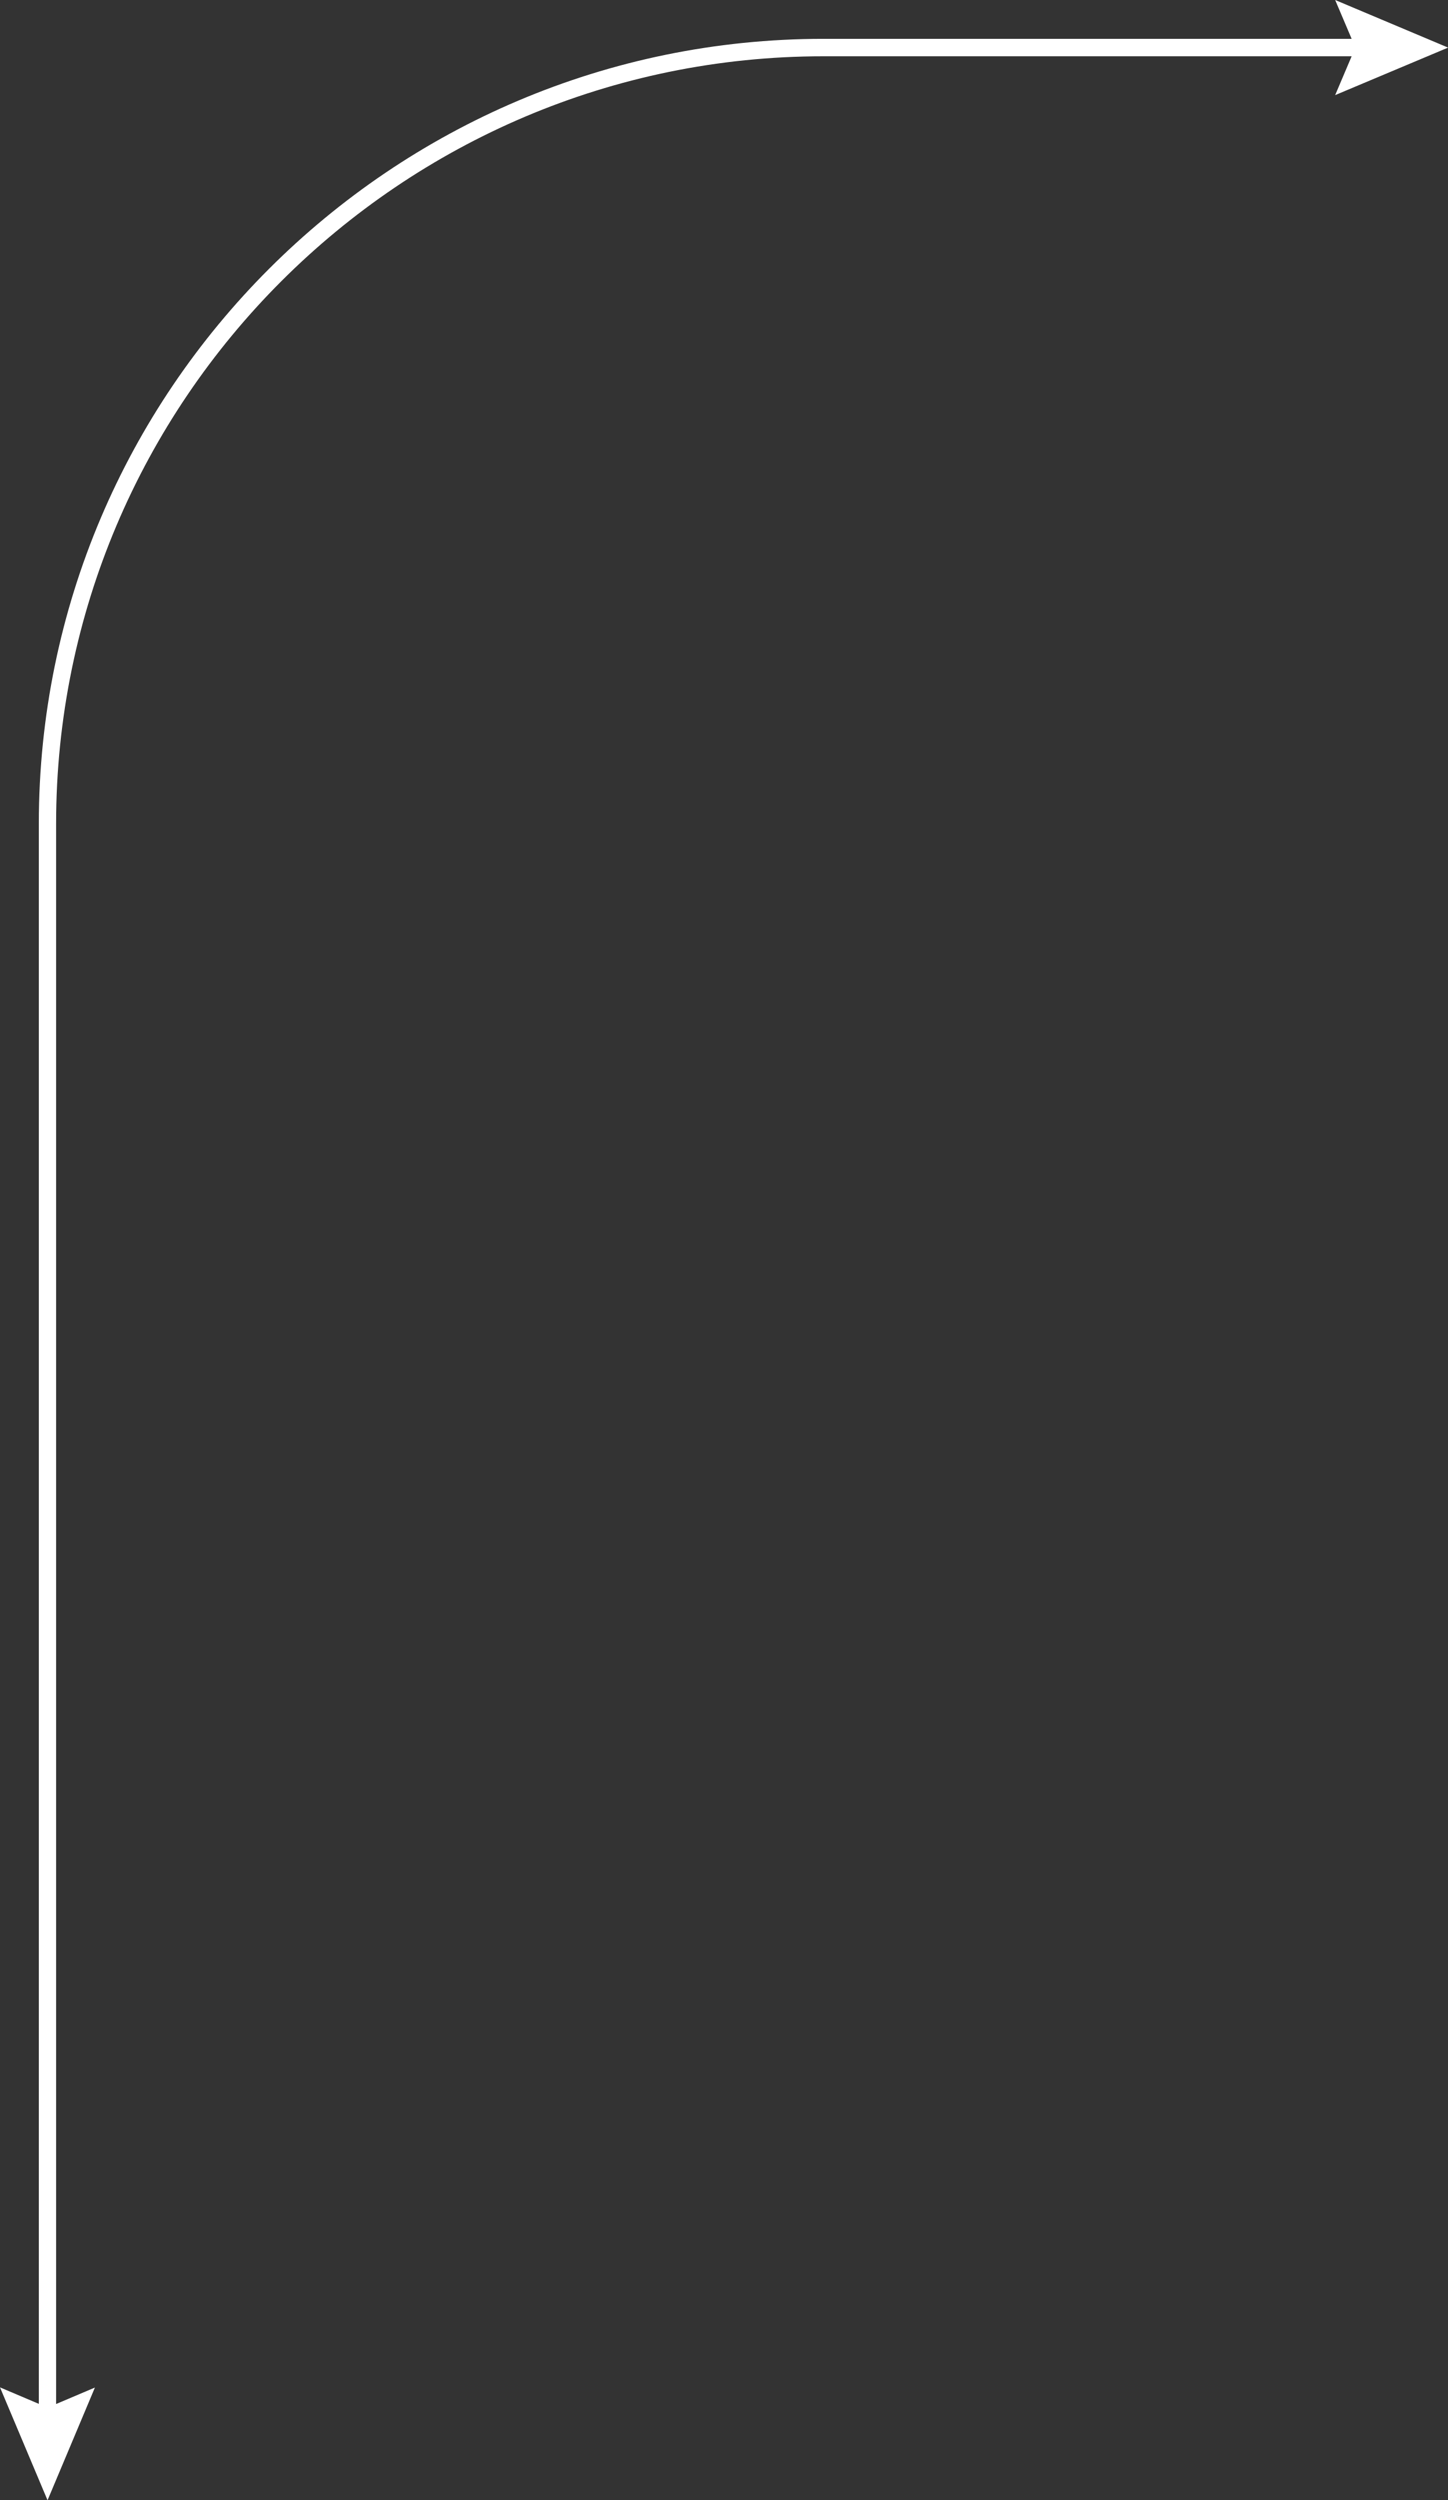
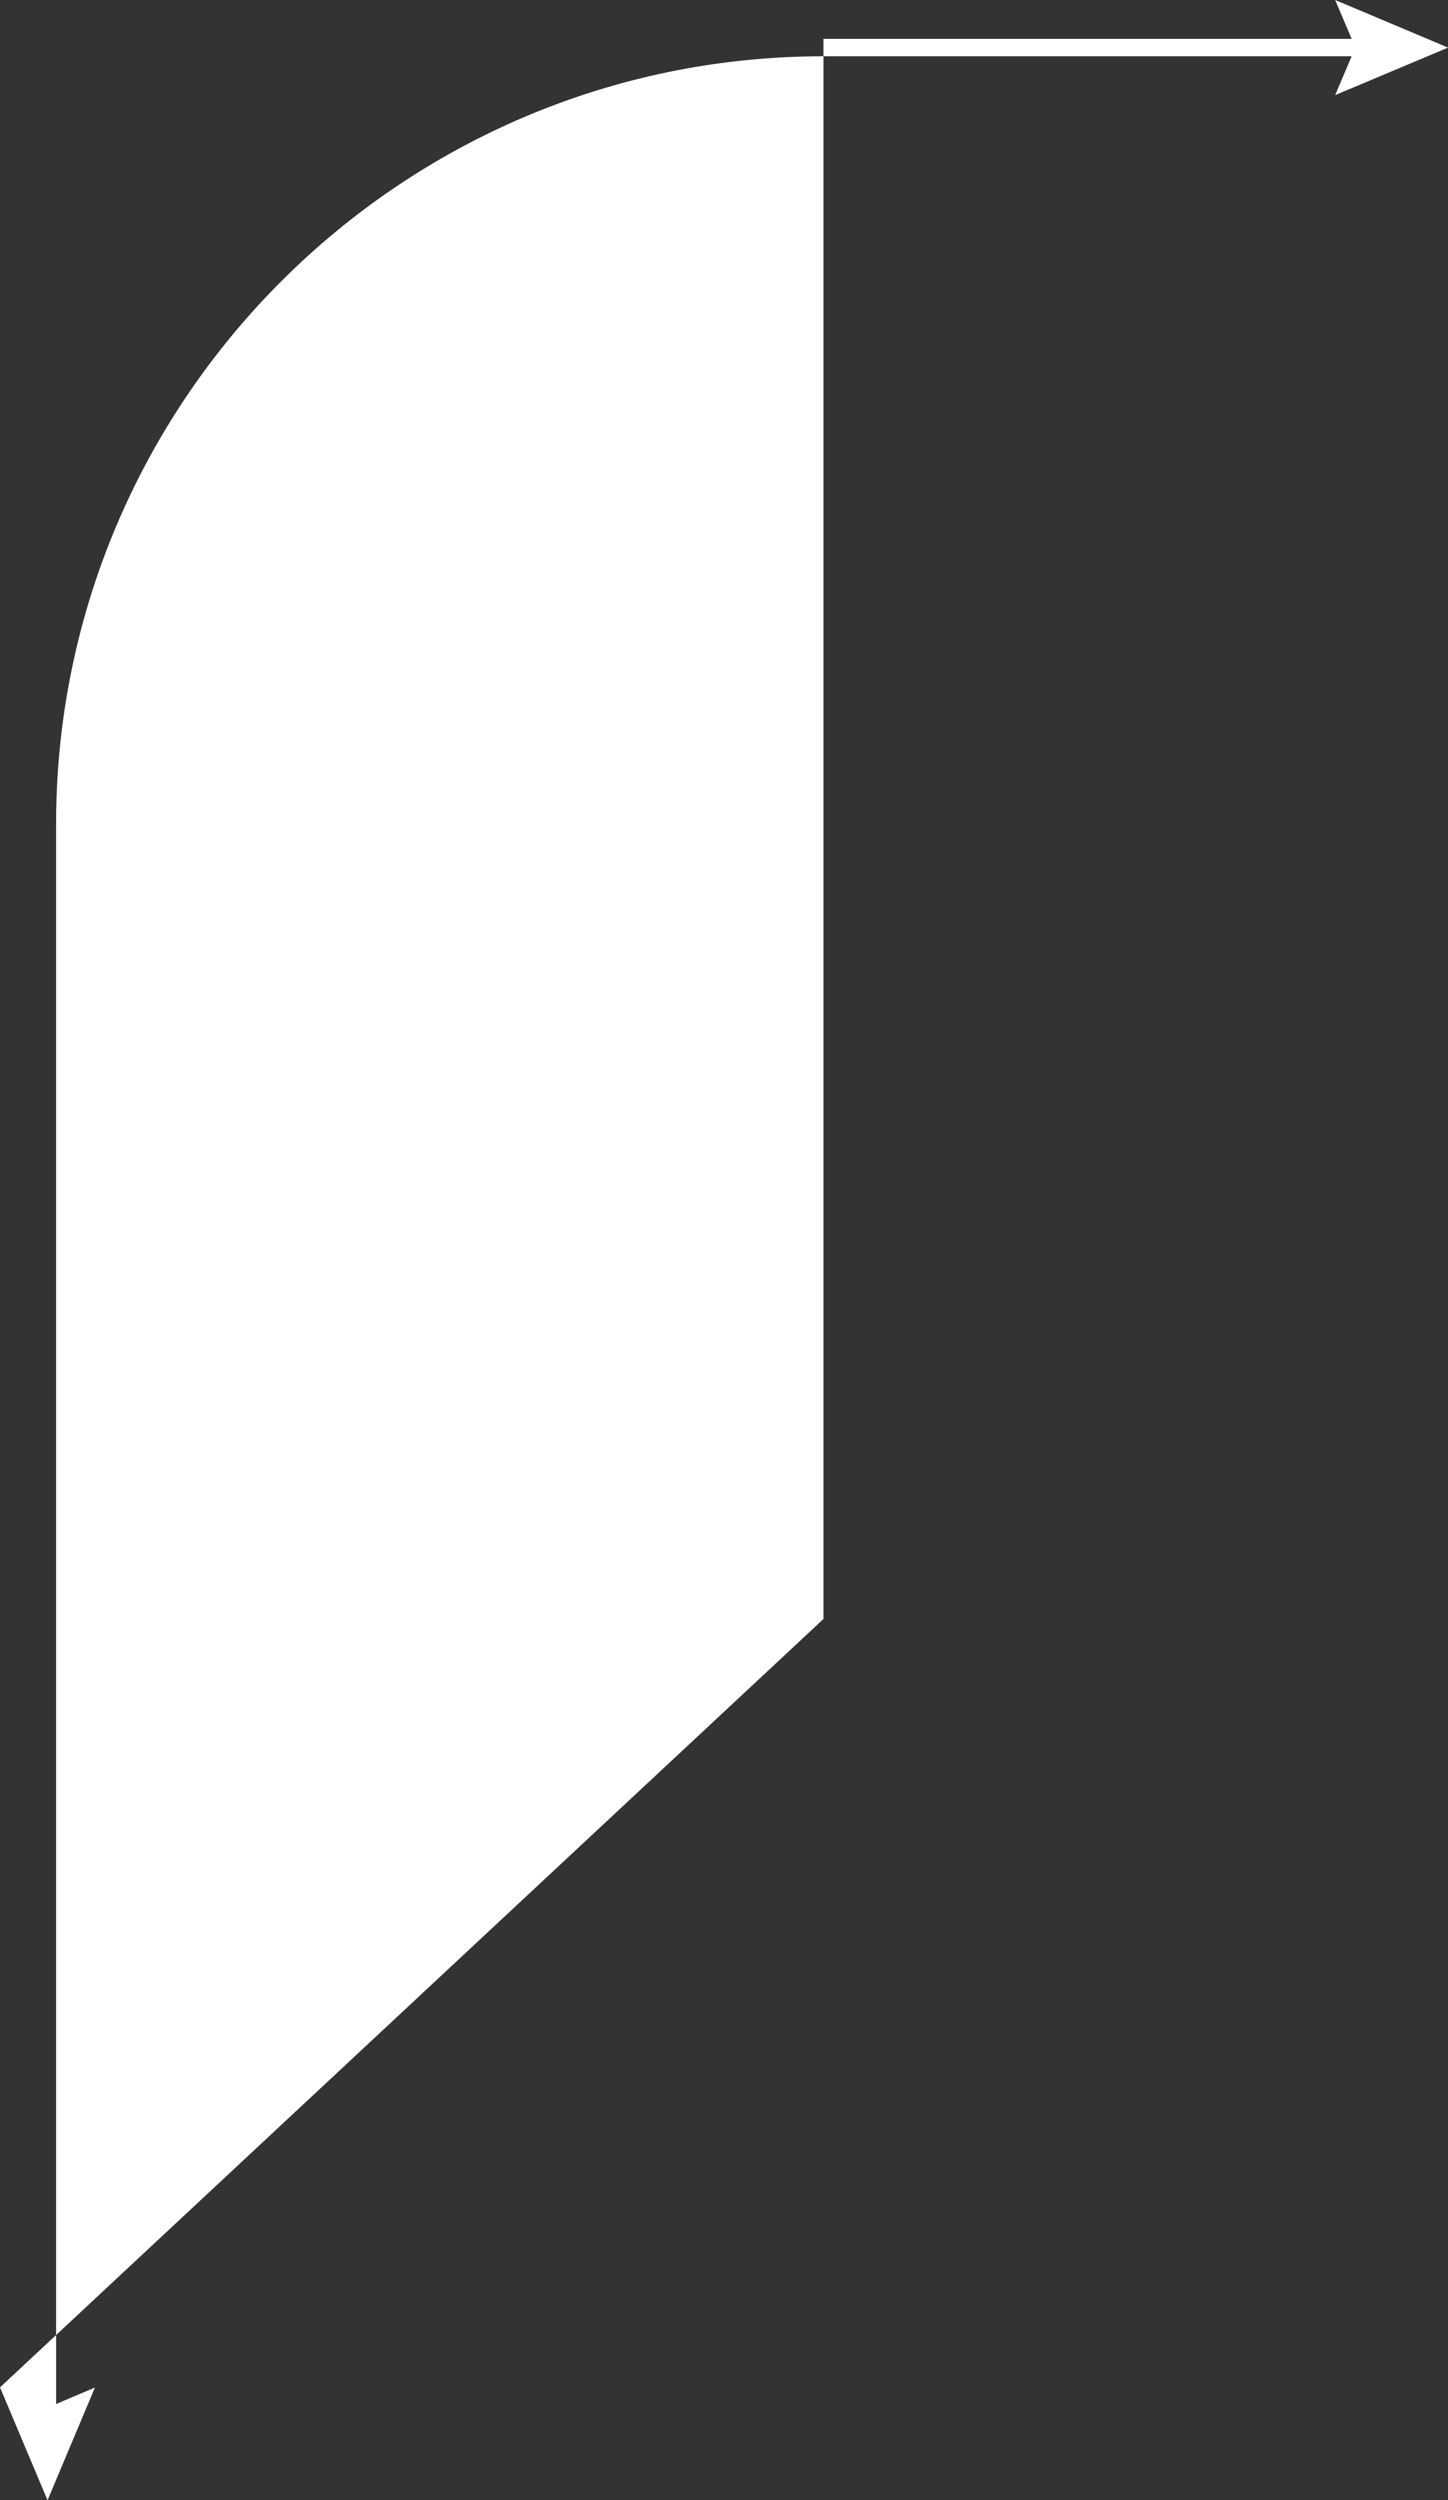
<svg xmlns="http://www.w3.org/2000/svg" data-name="Слой 2" viewBox="0 0 91.37 157.72">
  <rect x="0" y="0" width="91.37" height="157.72" fill="#333333" stroke="none" />
-   <path d="M91.37 3l-7.12-3 1.04 2.45H51.96c-27.3 0-49.51 22.21-49.51 49.51v99.68L0 150.6l3 7.12 2.99-7.11-2.45 1.04V51.96C3.55 25.27 25.27 3.55 51.96 3.55h33.33L84.25 6l7.11-2.99z" fill="#fff" data-name="Слой 1" />
+   <path d="M91.37 3l-7.12-3 1.04 2.45H51.96v99.68L0 150.6l3 7.12 2.99-7.11-2.45 1.04V51.96C3.55 25.27 25.27 3.55 51.96 3.55h33.33L84.25 6l7.11-2.99z" fill="#fff" data-name="Слой 1" />
</svg>